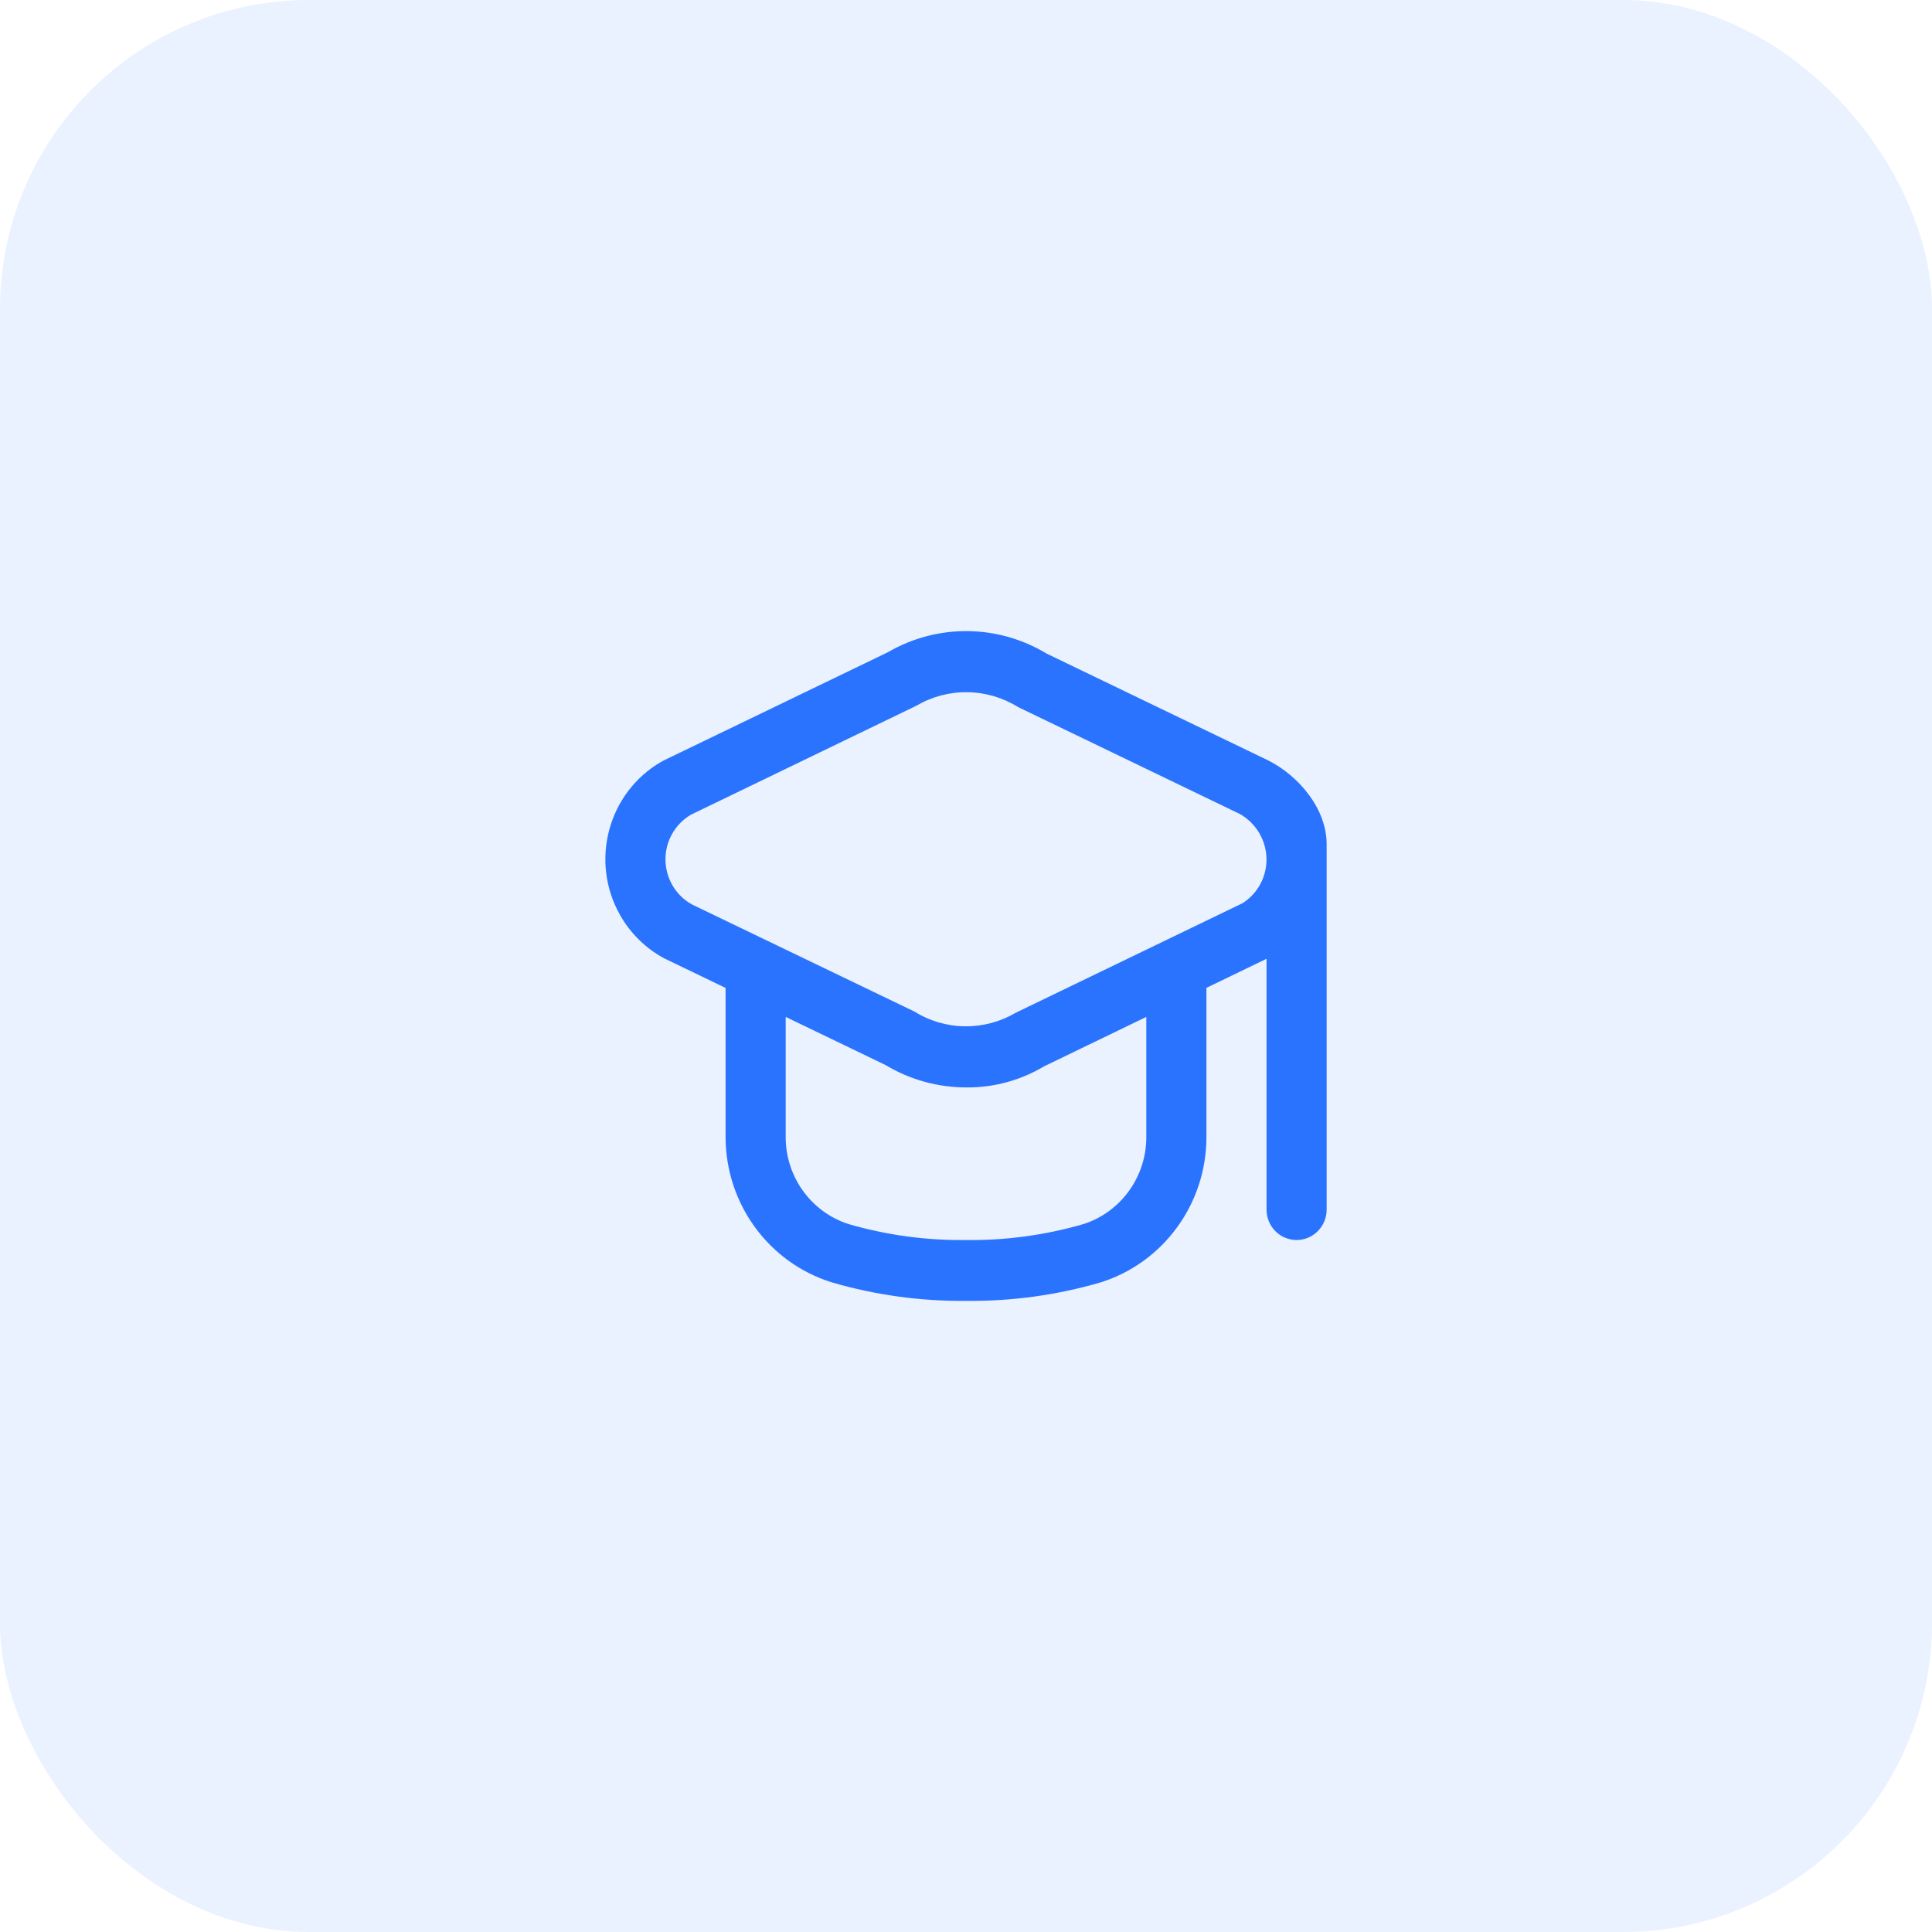
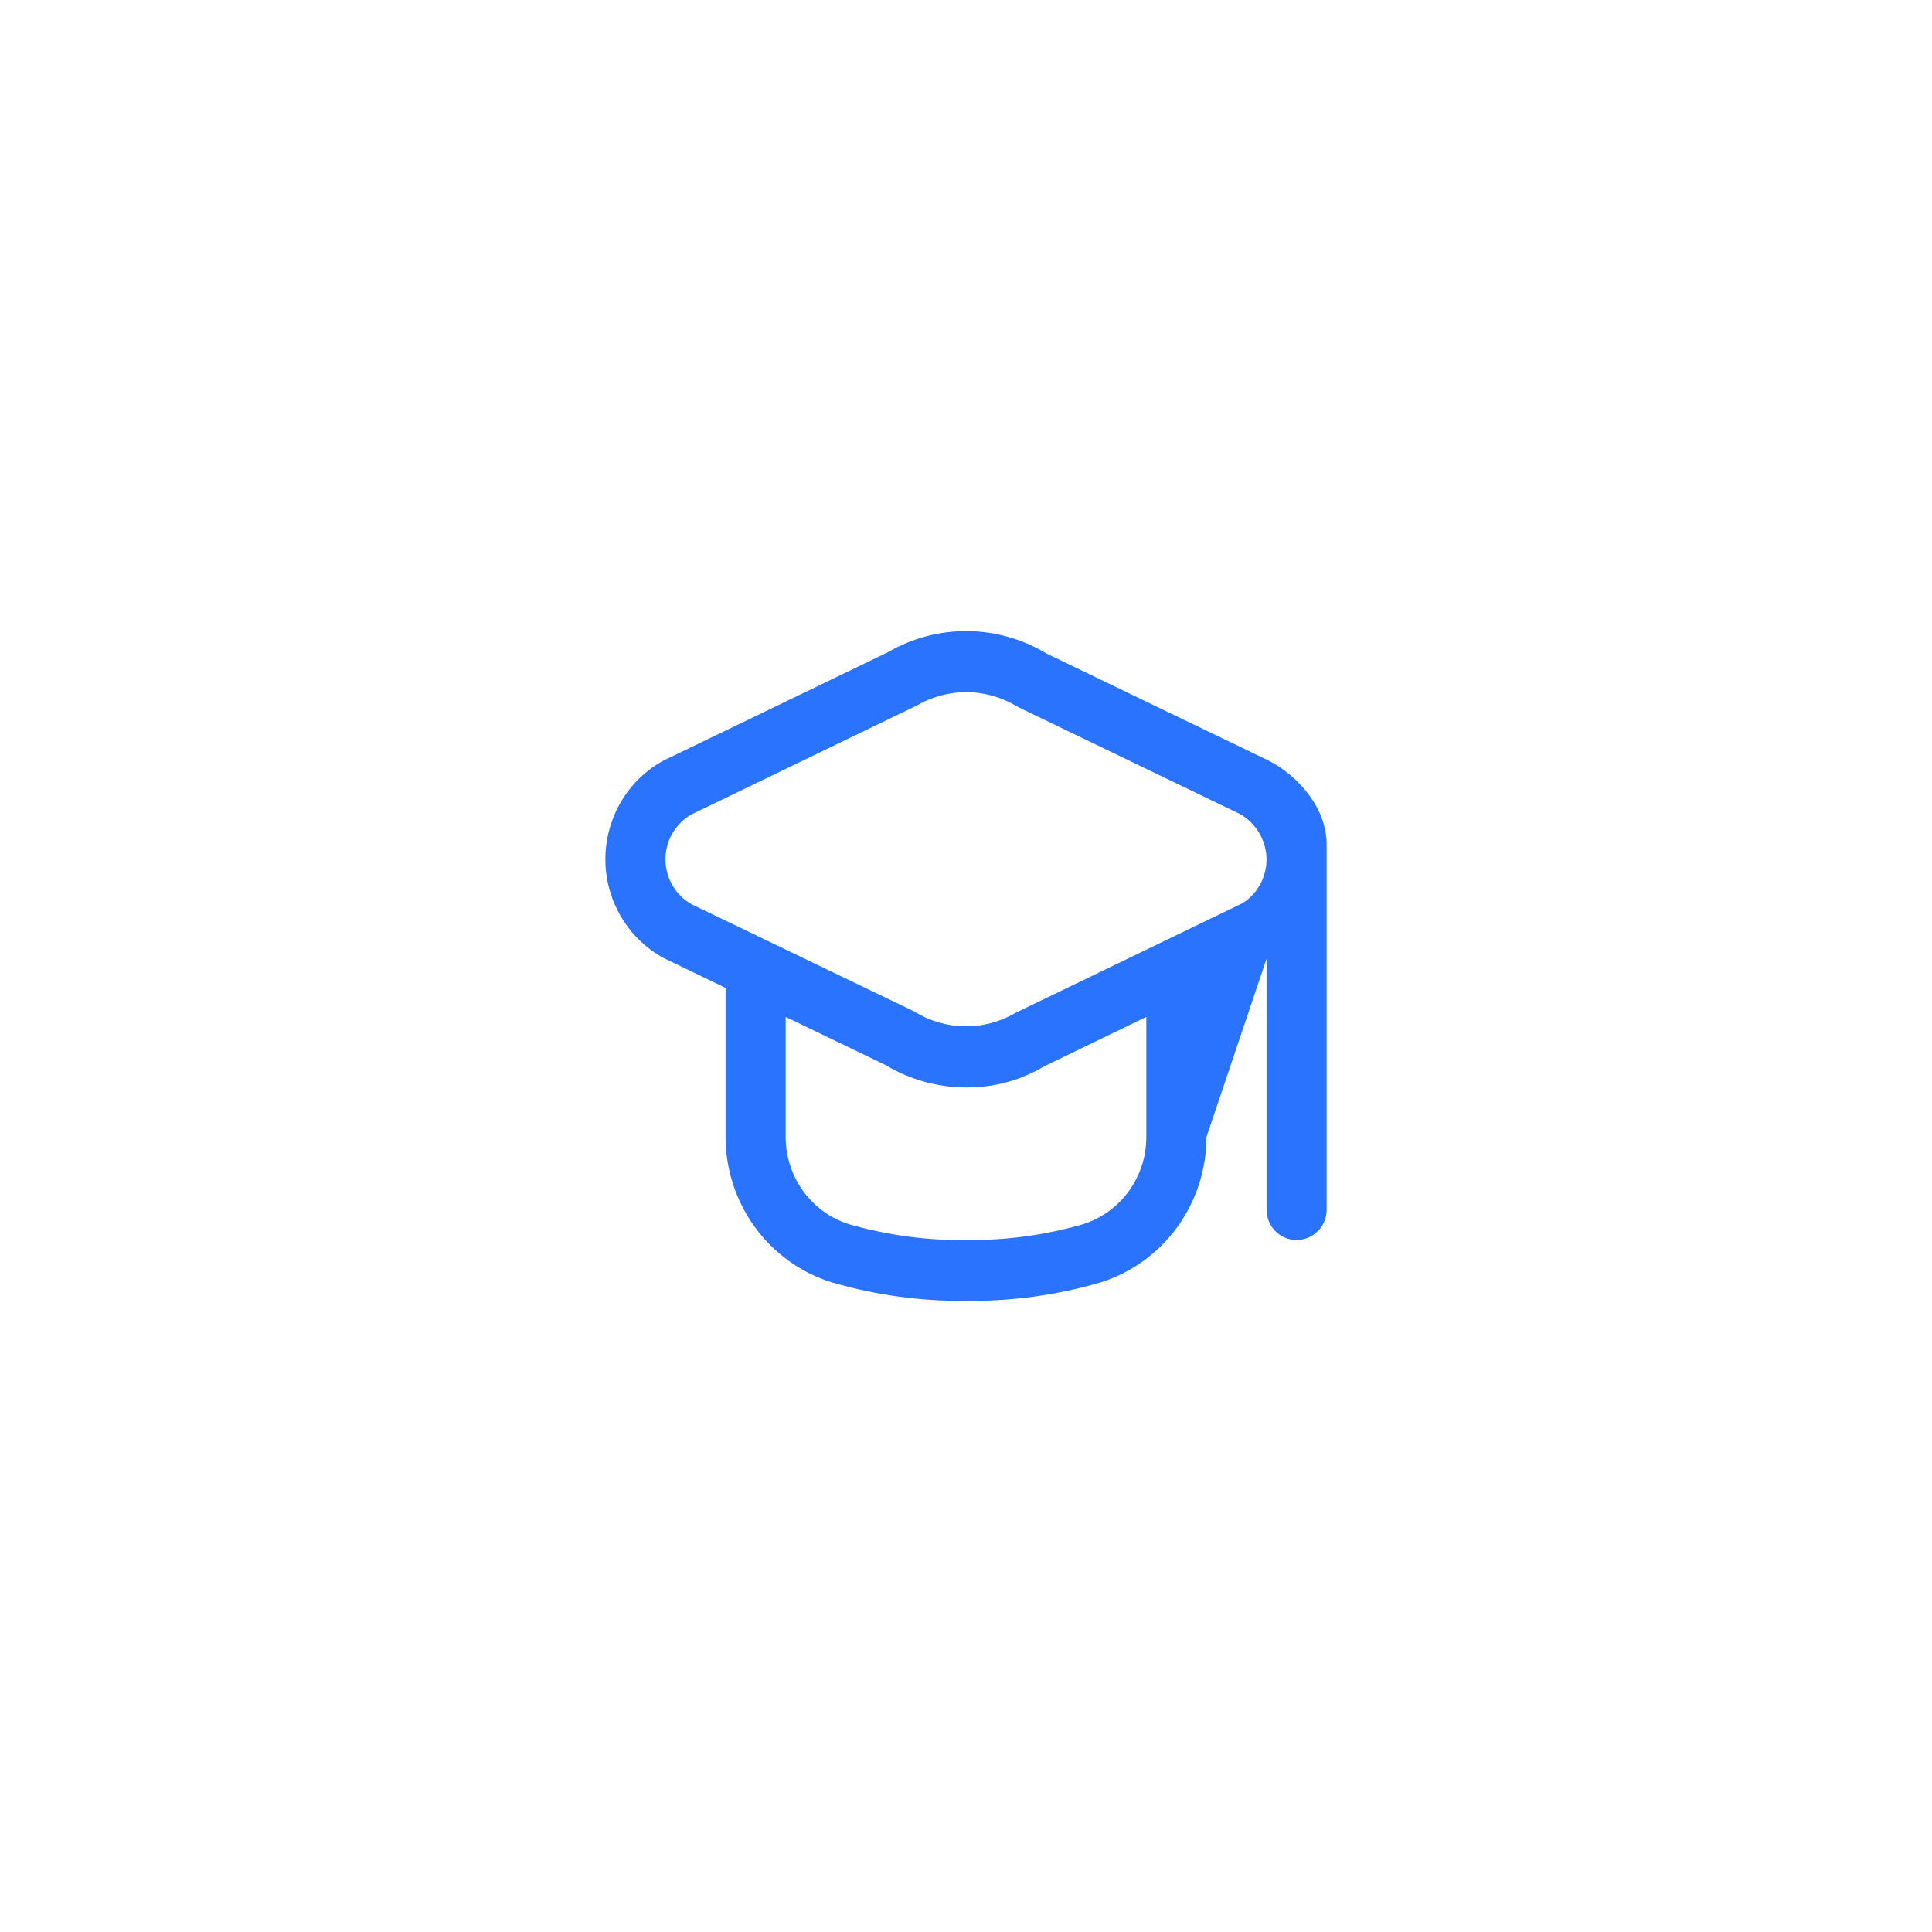
<svg xmlns="http://www.w3.org/2000/svg" width="100" height="100" viewBox="0 0 100 100" fill="none">
-   <rect opacity="0.1" width="100" height="100" rx="16" fill="#2A73FF" />
-   <path d="M65.644 39.36L54.174 33.831C51.649 32.304 48.506 32.277 45.956 33.76L34.356 39.36C34.313 39.382 34.268 39.406 34.226 39.431C31.473 41.024 30.518 44.573 32.092 47.359C32.625 48.303 33.41 49.077 34.356 49.592L37.556 51.135V58.847C37.558 62.296 39.776 65.343 43.03 66.368C45.295 67.031 47.643 67.356 50 67.332C52.357 67.359 54.706 67.037 56.971 66.376C60.225 65.351 62.443 62.304 62.445 58.855V51.131L65.556 49.627V62.609C65.556 63.479 66.252 64.183 67.111 64.183C67.97 64.183 68.667 63.479 68.667 62.609V43.721C68.677 41.872 67.235 40.165 65.644 39.36ZM59.333 58.855C59.334 60.918 58.012 62.743 56.067 63.362C54.095 63.932 52.051 64.209 50 64.184C47.95 64.209 45.906 63.932 43.934 63.362C41.989 62.743 40.666 60.918 40.667 58.855V52.635L45.827 55.122C47.1 55.887 48.554 56.289 50.035 56.285C51.444 56.295 52.83 55.917 54.043 55.193L59.333 52.635V58.855ZM64.311 46.751L52.579 52.417C51.777 52.89 50.862 53.134 49.933 53.121C49.004 53.109 48.096 52.841 47.306 52.346L35.828 46.821C34.549 46.123 34.071 44.508 34.761 43.213C34.994 42.775 35.344 42.412 35.77 42.165L47.429 36.53C48.232 36.058 49.147 35.815 50.075 35.828C51.004 35.84 51.912 36.108 52.702 36.601L64.173 42.131C64.587 42.364 64.933 42.703 65.176 43.115C65.419 43.527 65.55 43.996 65.555 44.476C65.556 44.931 65.442 45.379 65.225 45.777C65.007 46.175 64.692 46.51 64.311 46.751Z" fill="#2A73FF" />
+   <path d="M65.644 39.36L54.174 33.831C51.649 32.304 48.506 32.277 45.956 33.76L34.356 39.36C34.313 39.382 34.268 39.406 34.226 39.431C31.473 41.024 30.518 44.573 32.092 47.359C32.625 48.303 33.41 49.077 34.356 49.592L37.556 51.135V58.847C37.558 62.296 39.776 65.343 43.03 66.368C45.295 67.031 47.643 67.356 50 67.332C52.357 67.359 54.706 67.037 56.971 66.376C60.225 65.351 62.443 62.304 62.445 58.855L65.556 49.627V62.609C65.556 63.479 66.252 64.183 67.111 64.183C67.97 64.183 68.667 63.479 68.667 62.609V43.721C68.677 41.872 67.235 40.165 65.644 39.36ZM59.333 58.855C59.334 60.918 58.012 62.743 56.067 63.362C54.095 63.932 52.051 64.209 50 64.184C47.95 64.209 45.906 63.932 43.934 63.362C41.989 62.743 40.666 60.918 40.667 58.855V52.635L45.827 55.122C47.1 55.887 48.554 56.289 50.035 56.285C51.444 56.295 52.83 55.917 54.043 55.193L59.333 52.635V58.855ZM64.311 46.751L52.579 52.417C51.777 52.89 50.862 53.134 49.933 53.121C49.004 53.109 48.096 52.841 47.306 52.346L35.828 46.821C34.549 46.123 34.071 44.508 34.761 43.213C34.994 42.775 35.344 42.412 35.77 42.165L47.429 36.53C48.232 36.058 49.147 35.815 50.075 35.828C51.004 35.84 51.912 36.108 52.702 36.601L64.173 42.131C64.587 42.364 64.933 42.703 65.176 43.115C65.419 43.527 65.55 43.996 65.555 44.476C65.556 44.931 65.442 45.379 65.225 45.777C65.007 46.175 64.692 46.51 64.311 46.751Z" fill="#2A73FF" />
</svg>